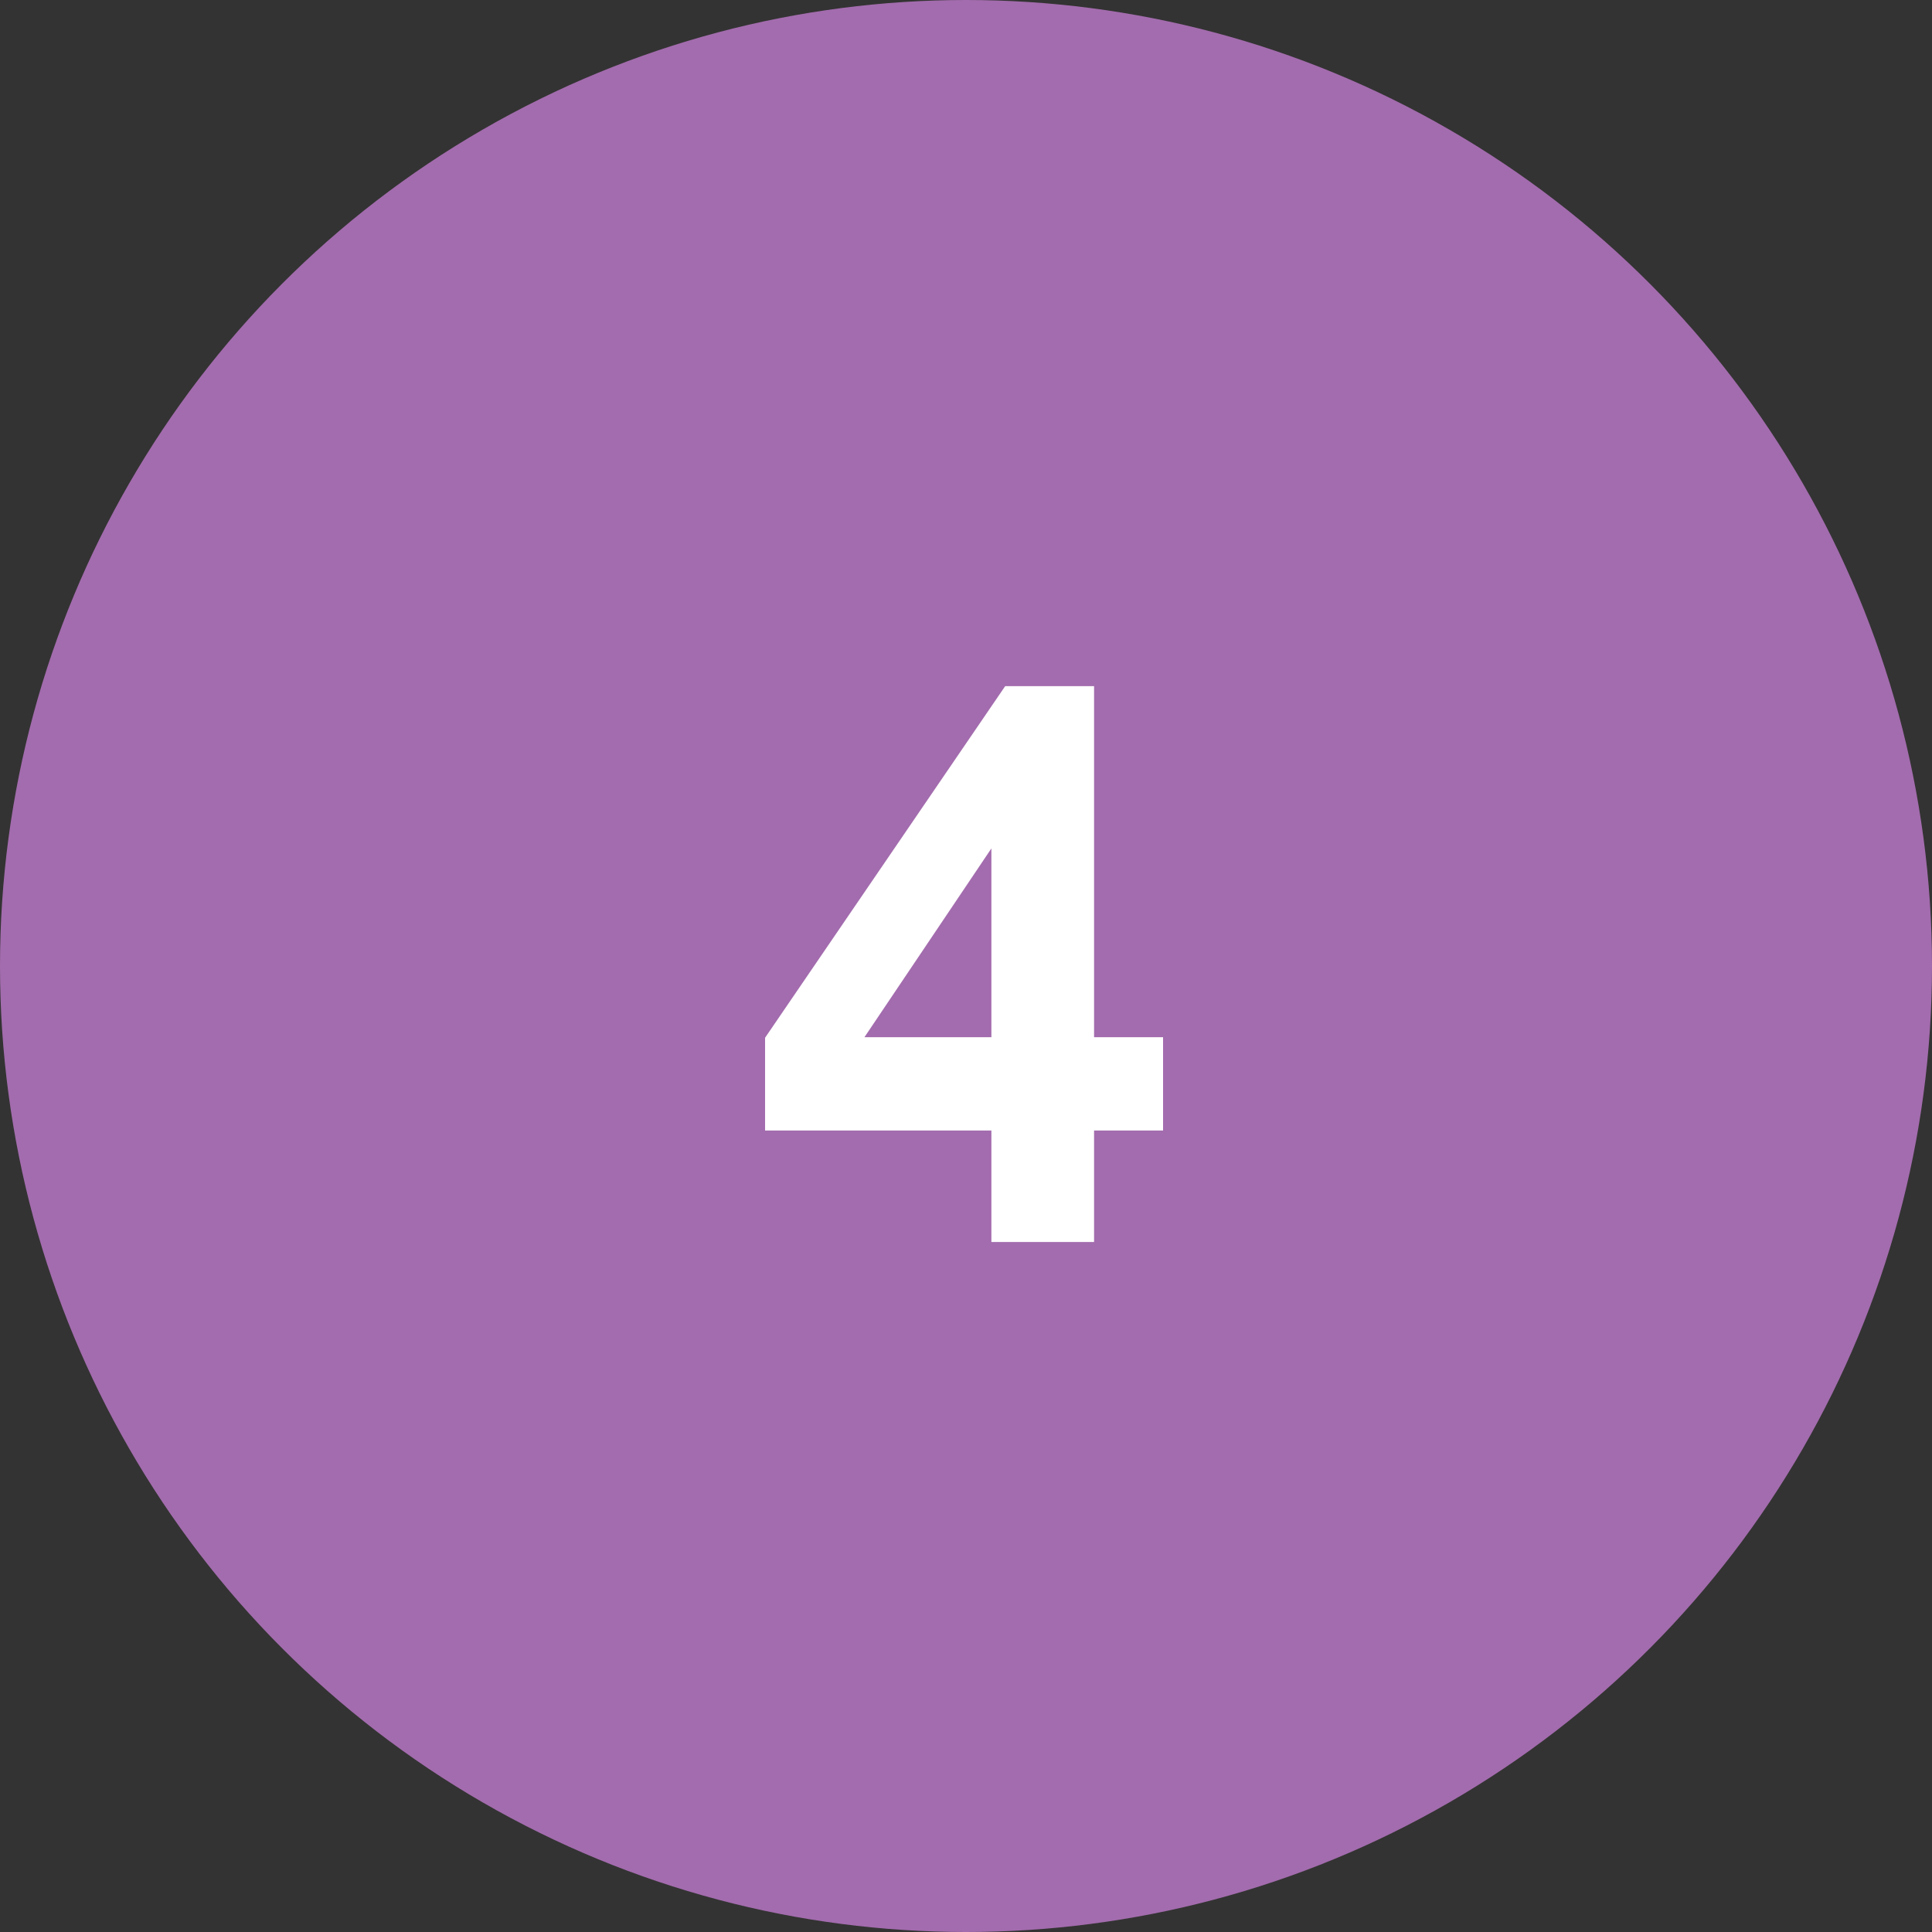
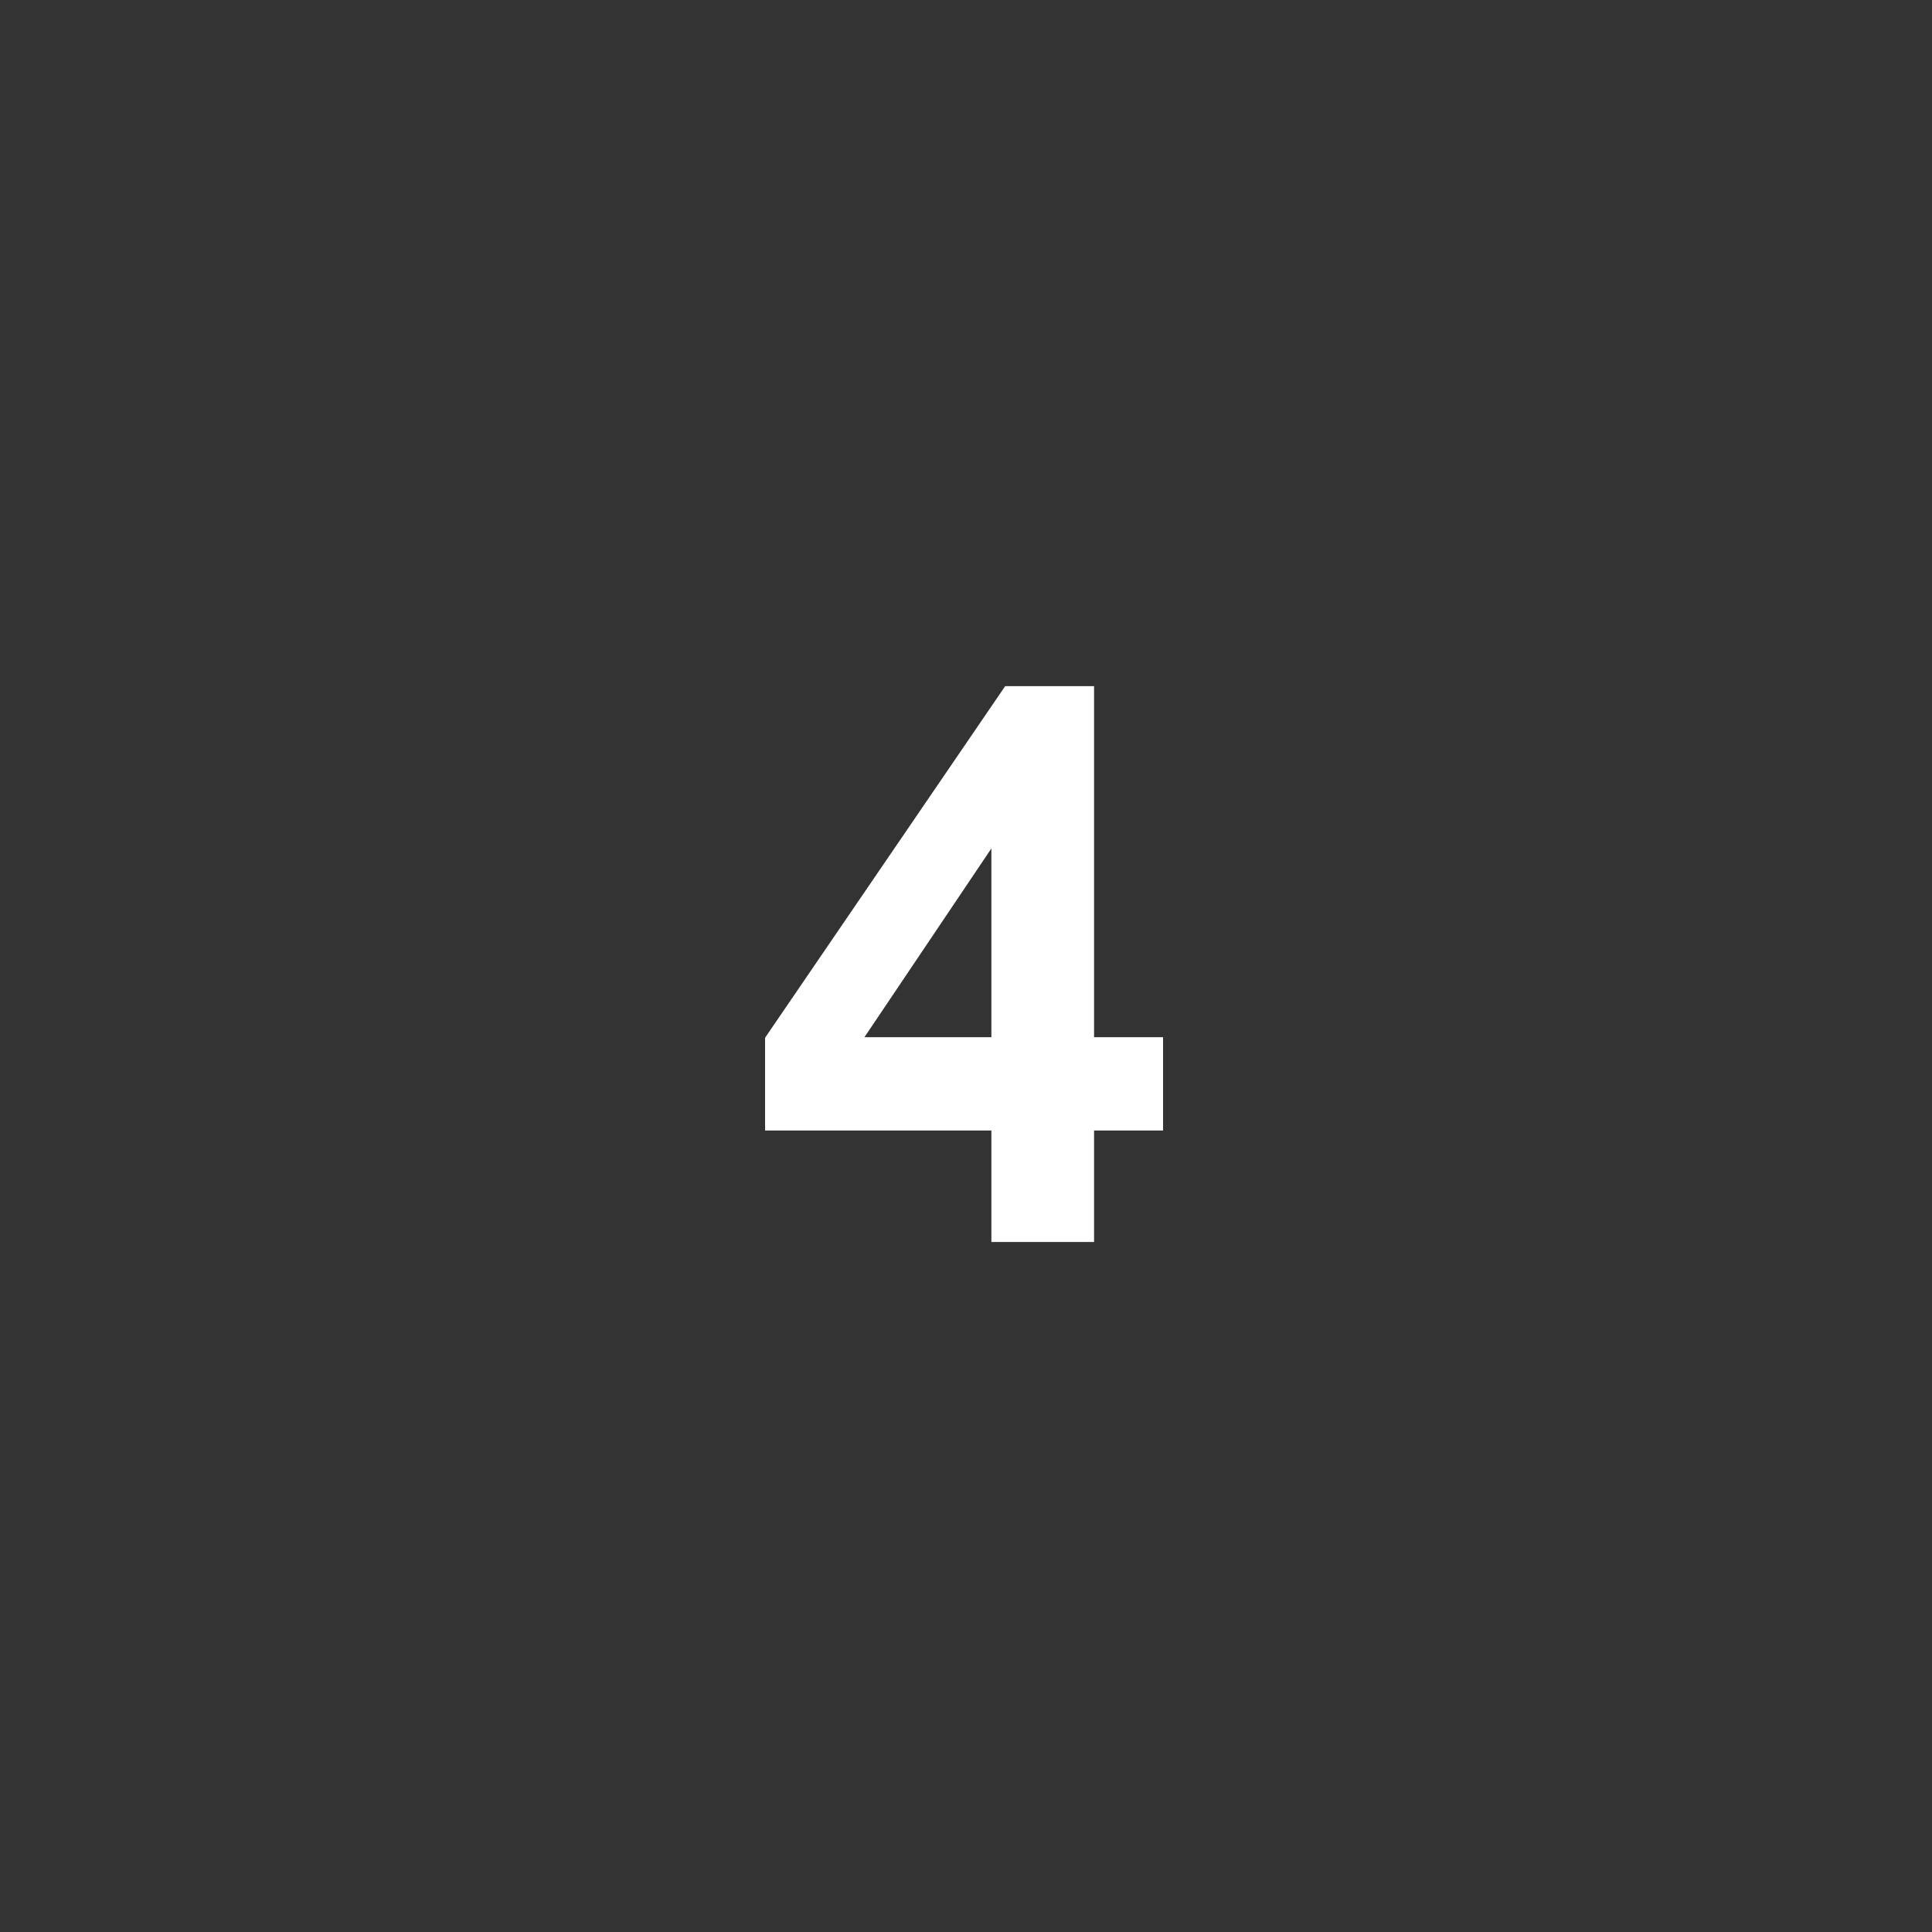
<svg xmlns="http://www.w3.org/2000/svg" width="35" height="35" viewBox="0 0 35 35" fill="none">
  <rect x="0" y="0" width="35" height="35" fill="#333333" stroke="none" />
  <desc> Created with Pixso. </desc>
  <defs />
-   <circle id="Эллипс 17" cx="17.5" cy="17.5" r="17.5" fill="#A36CAE" fill-opacity="1" />
  <path id="4" d="M17.96 20.48L17.96 22.5L19.82 22.5L19.82 20.48L21.07 20.48L21.07 18.79L19.82 18.79L19.82 12.43L18.21 12.43L13.86 18.8L13.86 20.48L17.96 20.48ZM17.96 15.37L17.96 18.79L15.66 18.79L17.96 15.37Z" fill="#FFFFFF" fill-opacity="1" fill-rule="evenodd" />
</svg>